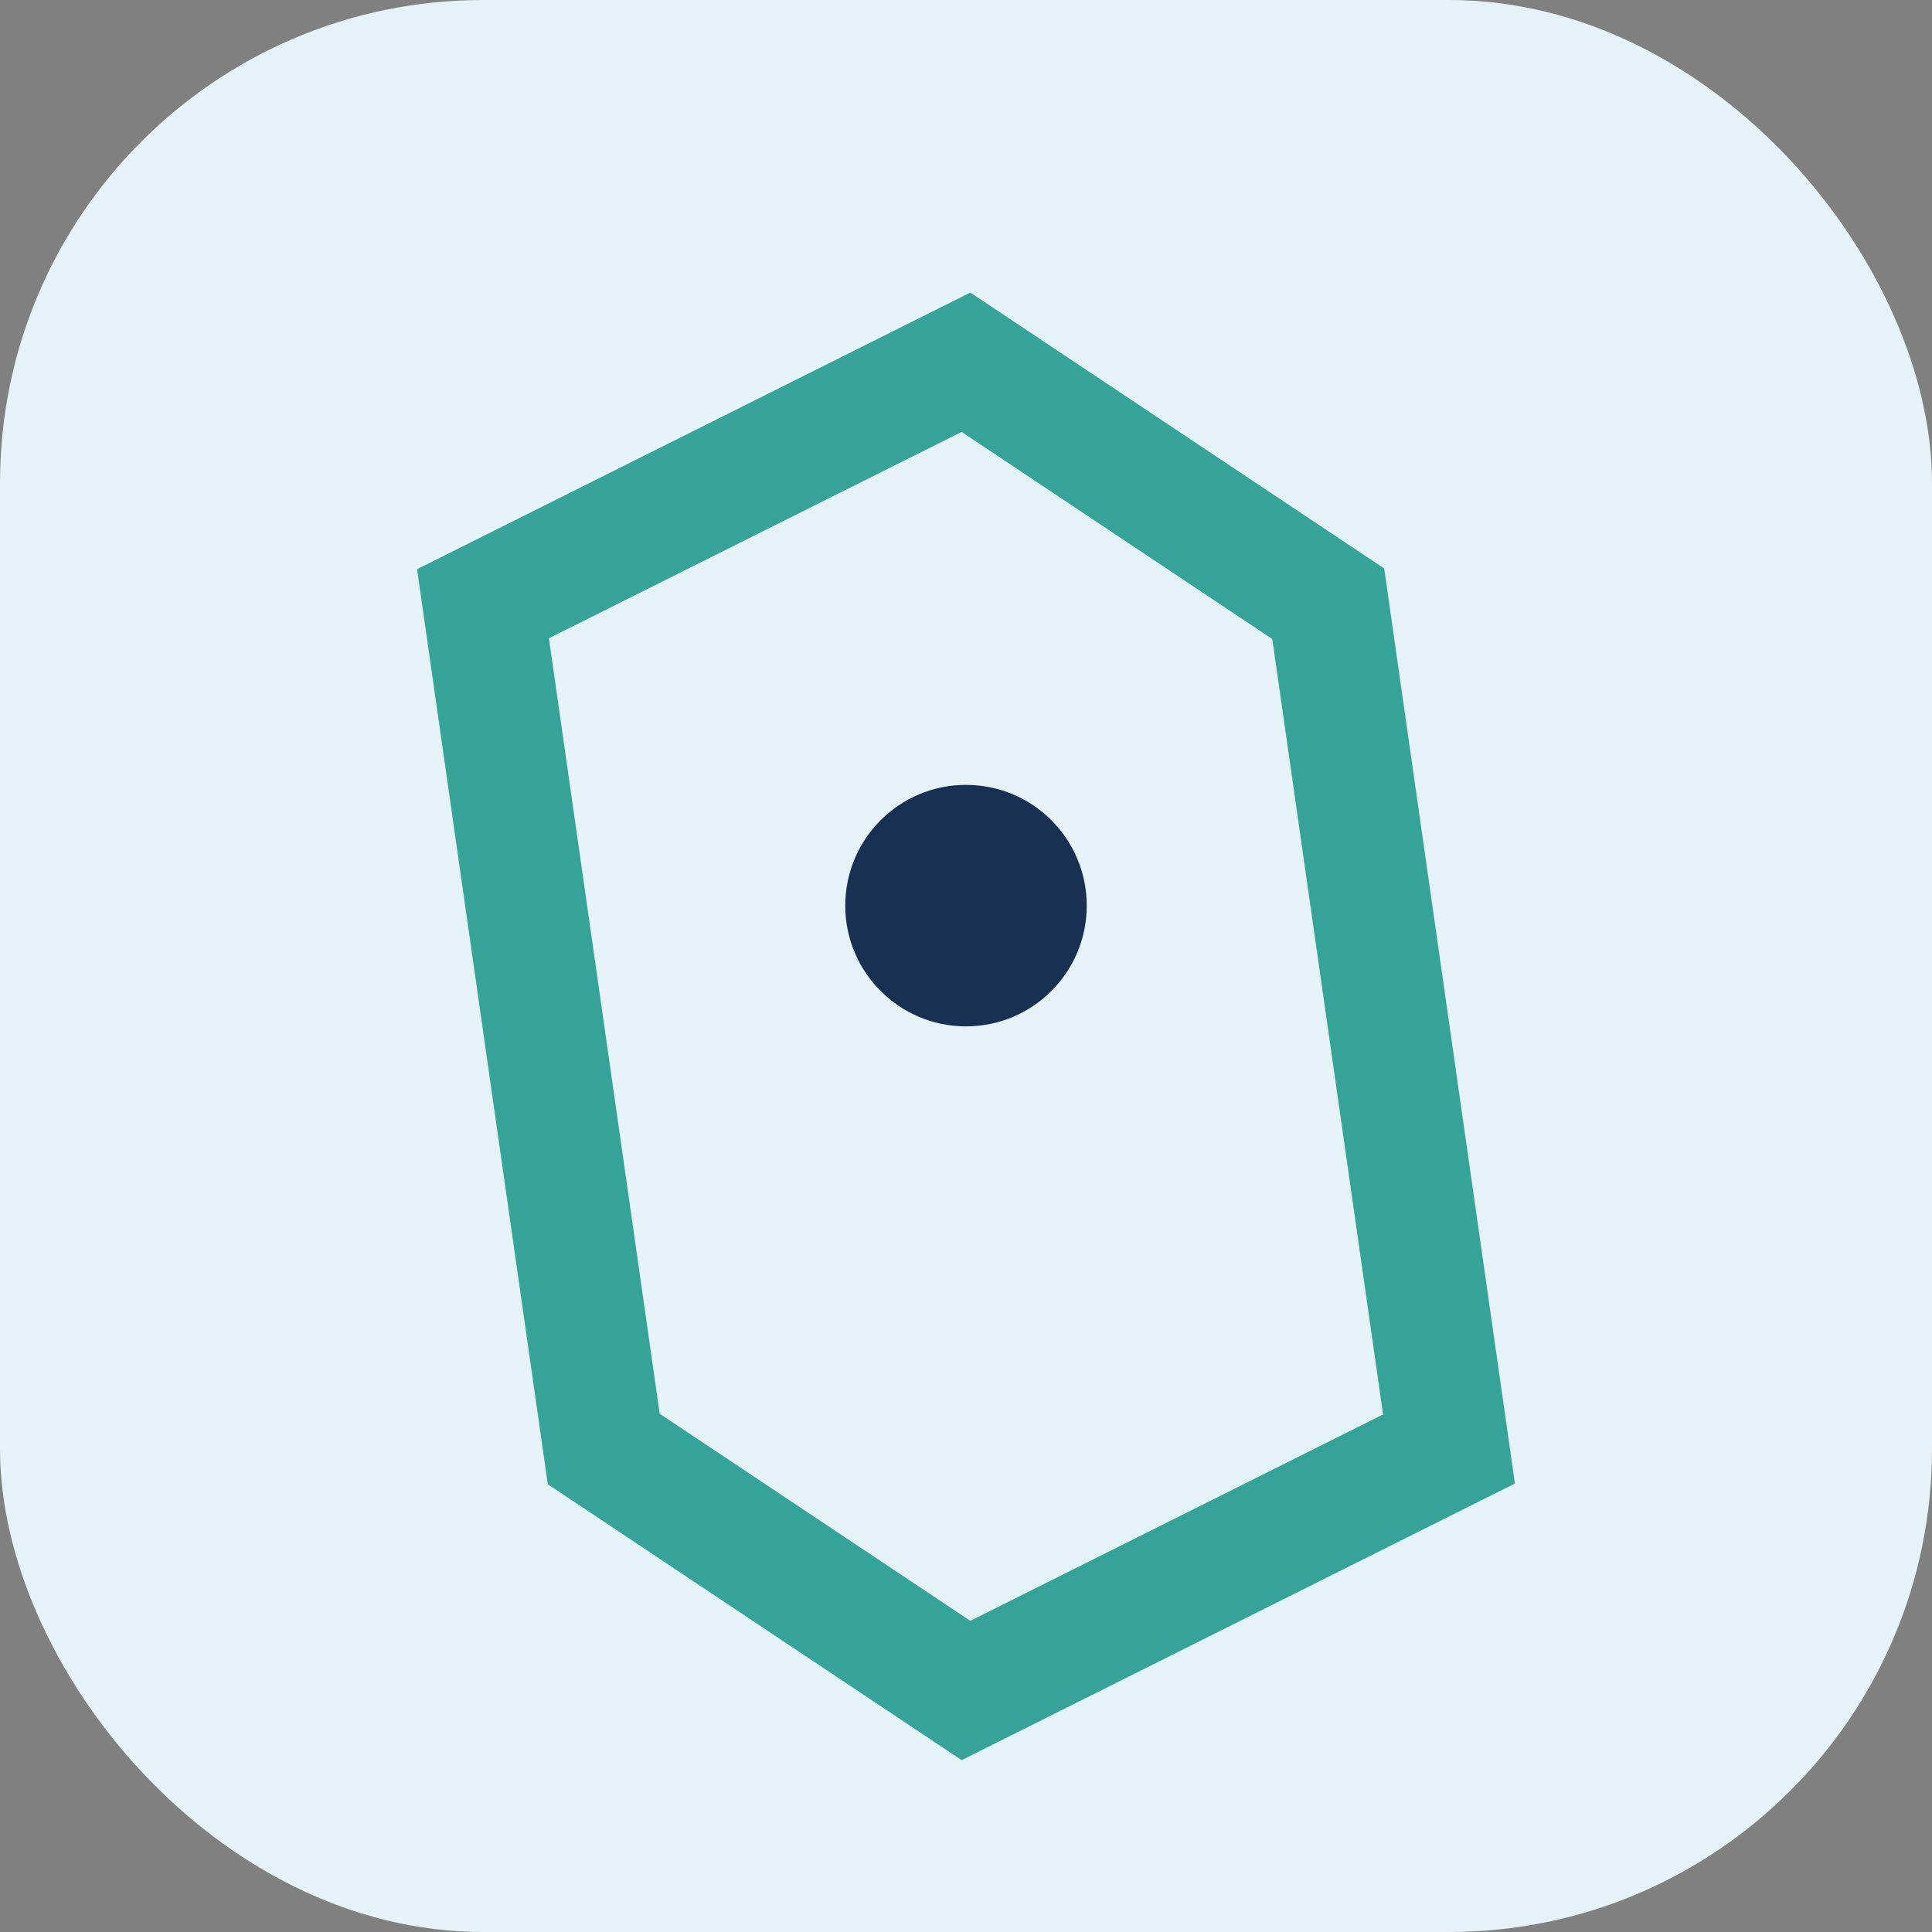
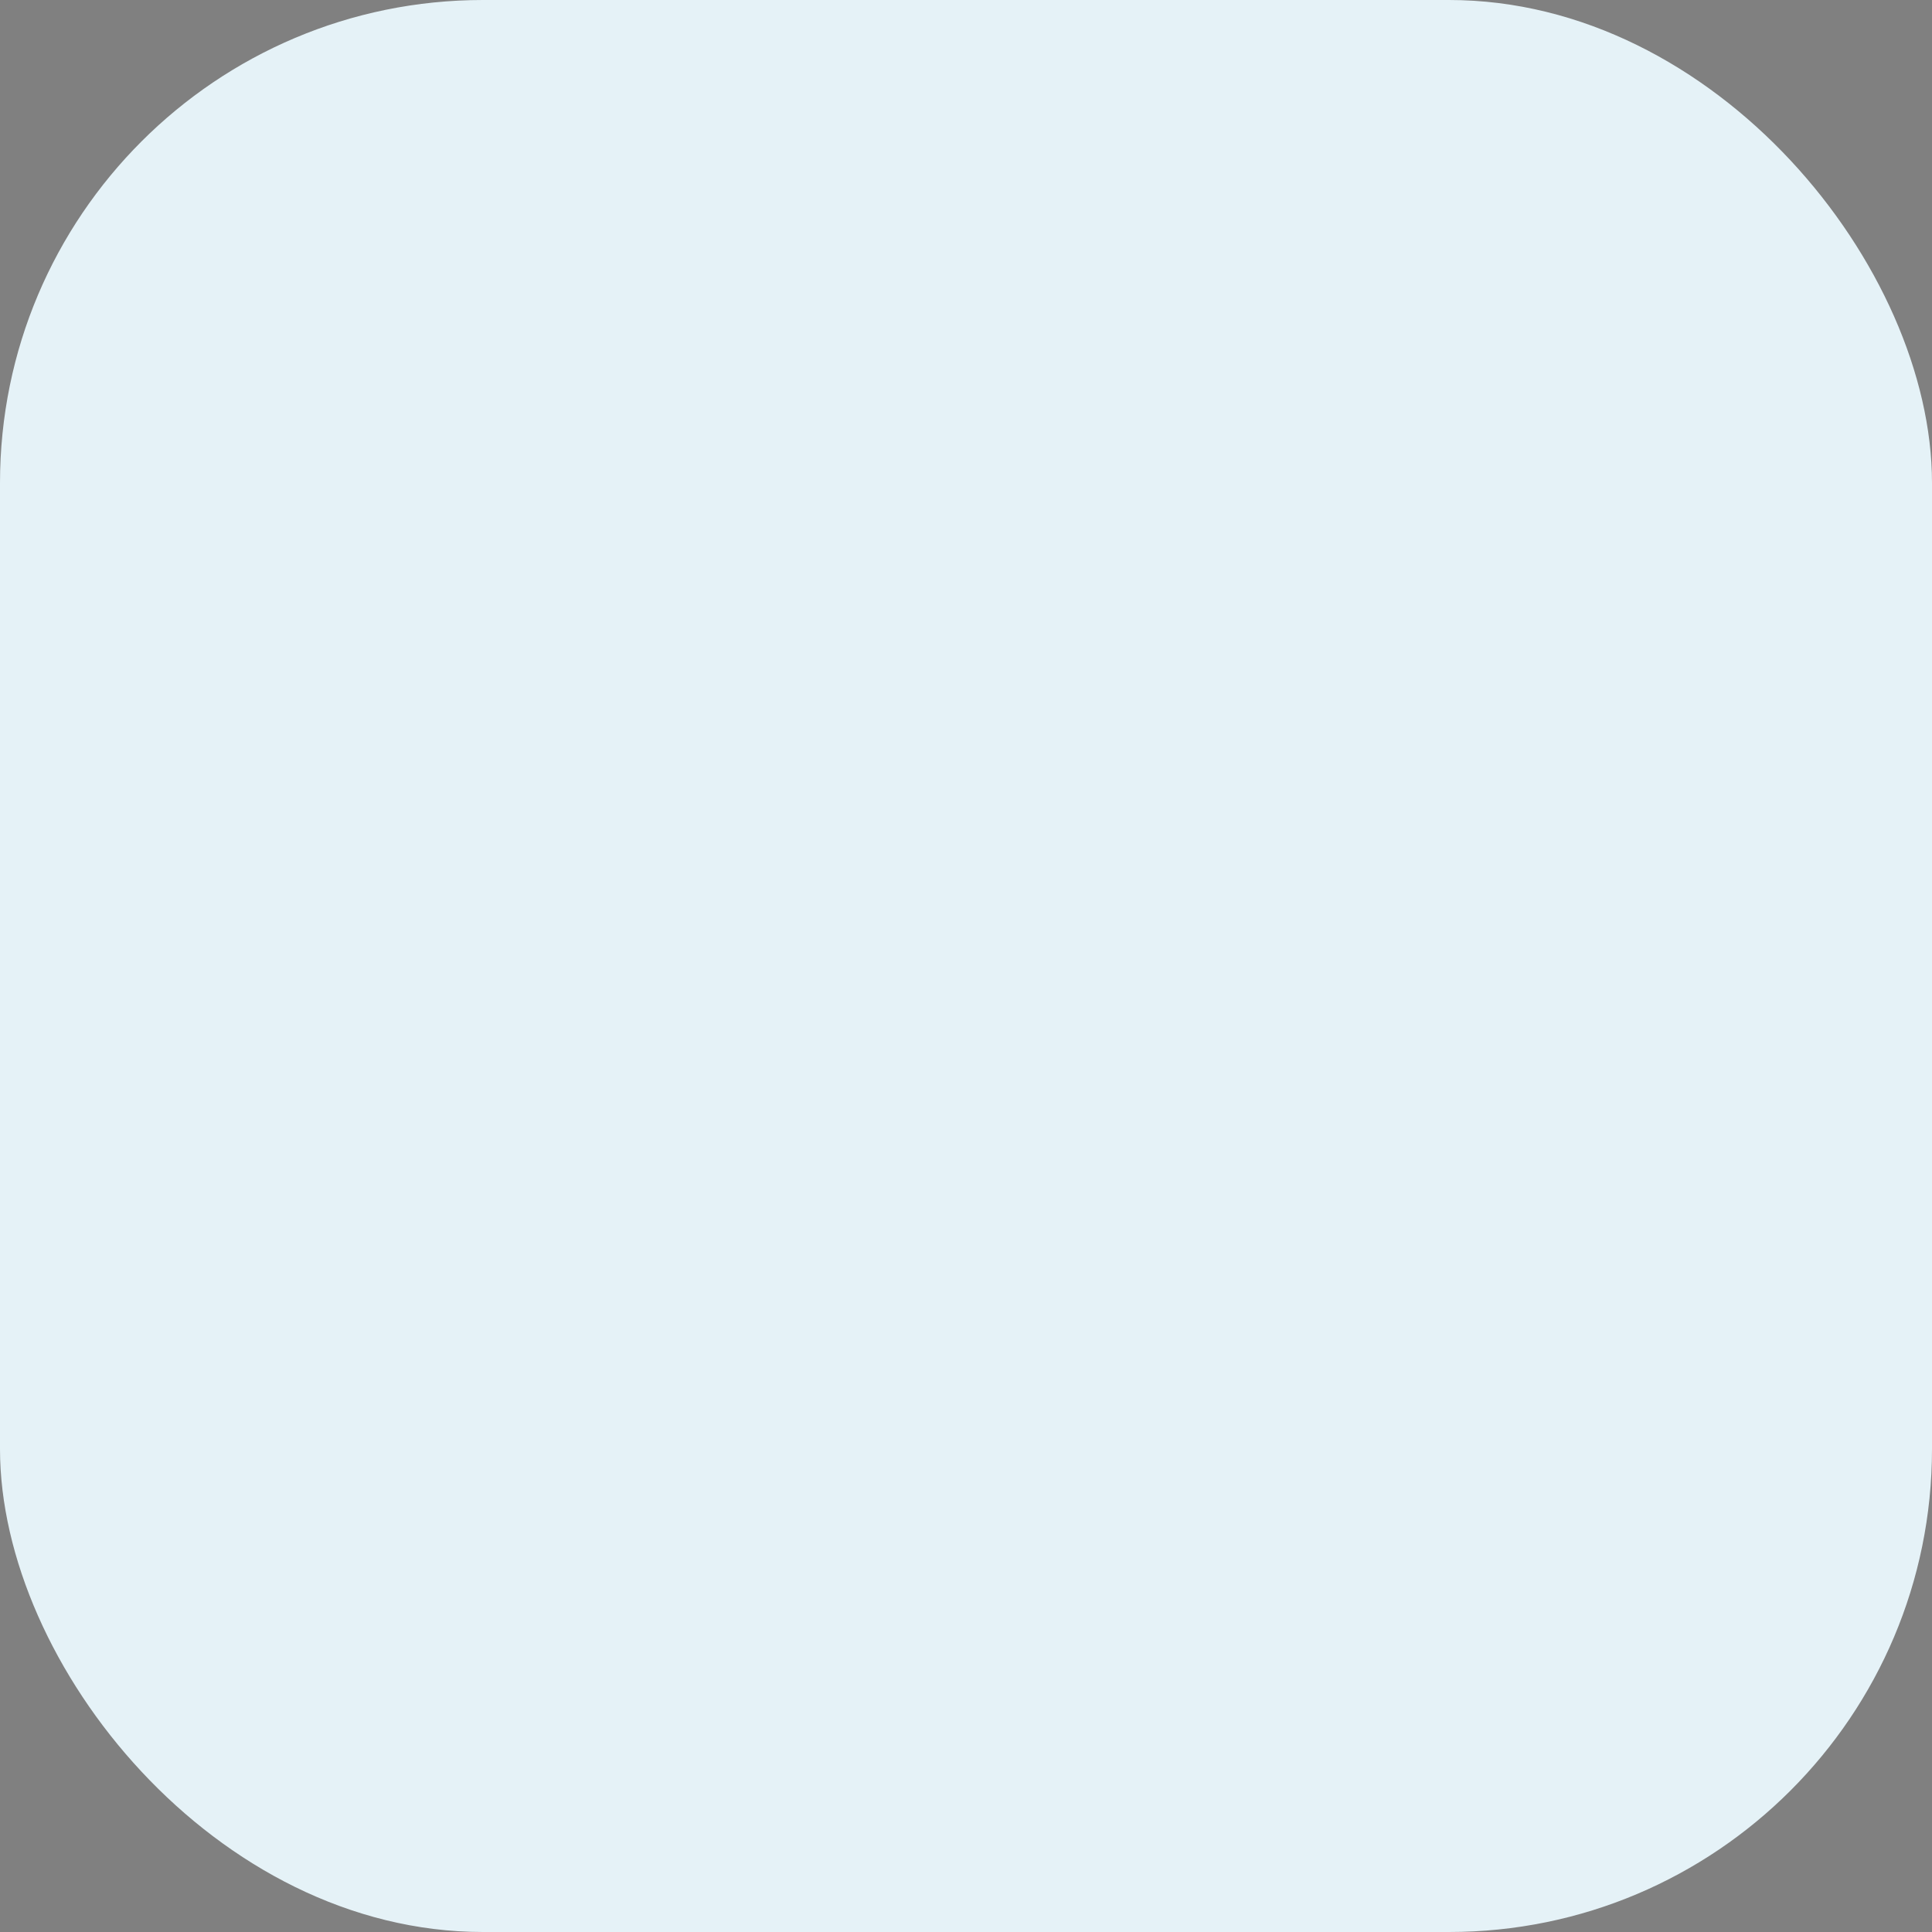
<svg xmlns="http://www.w3.org/2000/svg" width="32" height="32" viewBox="0 0 32 32">
  <rect x="0" y="0" width="32" height="32" fill="#808080" stroke="none" />
  <rect width="32" height="32" rx="8" fill="#e5f2f7" />
-   <path d="M10 24L8 10l8-4 6 4 2 14-8 4z" fill="none" stroke="#36a399" stroke-width="2" />
-   <circle cx="16" cy="15" r="2" fill="#183153" />
</svg>